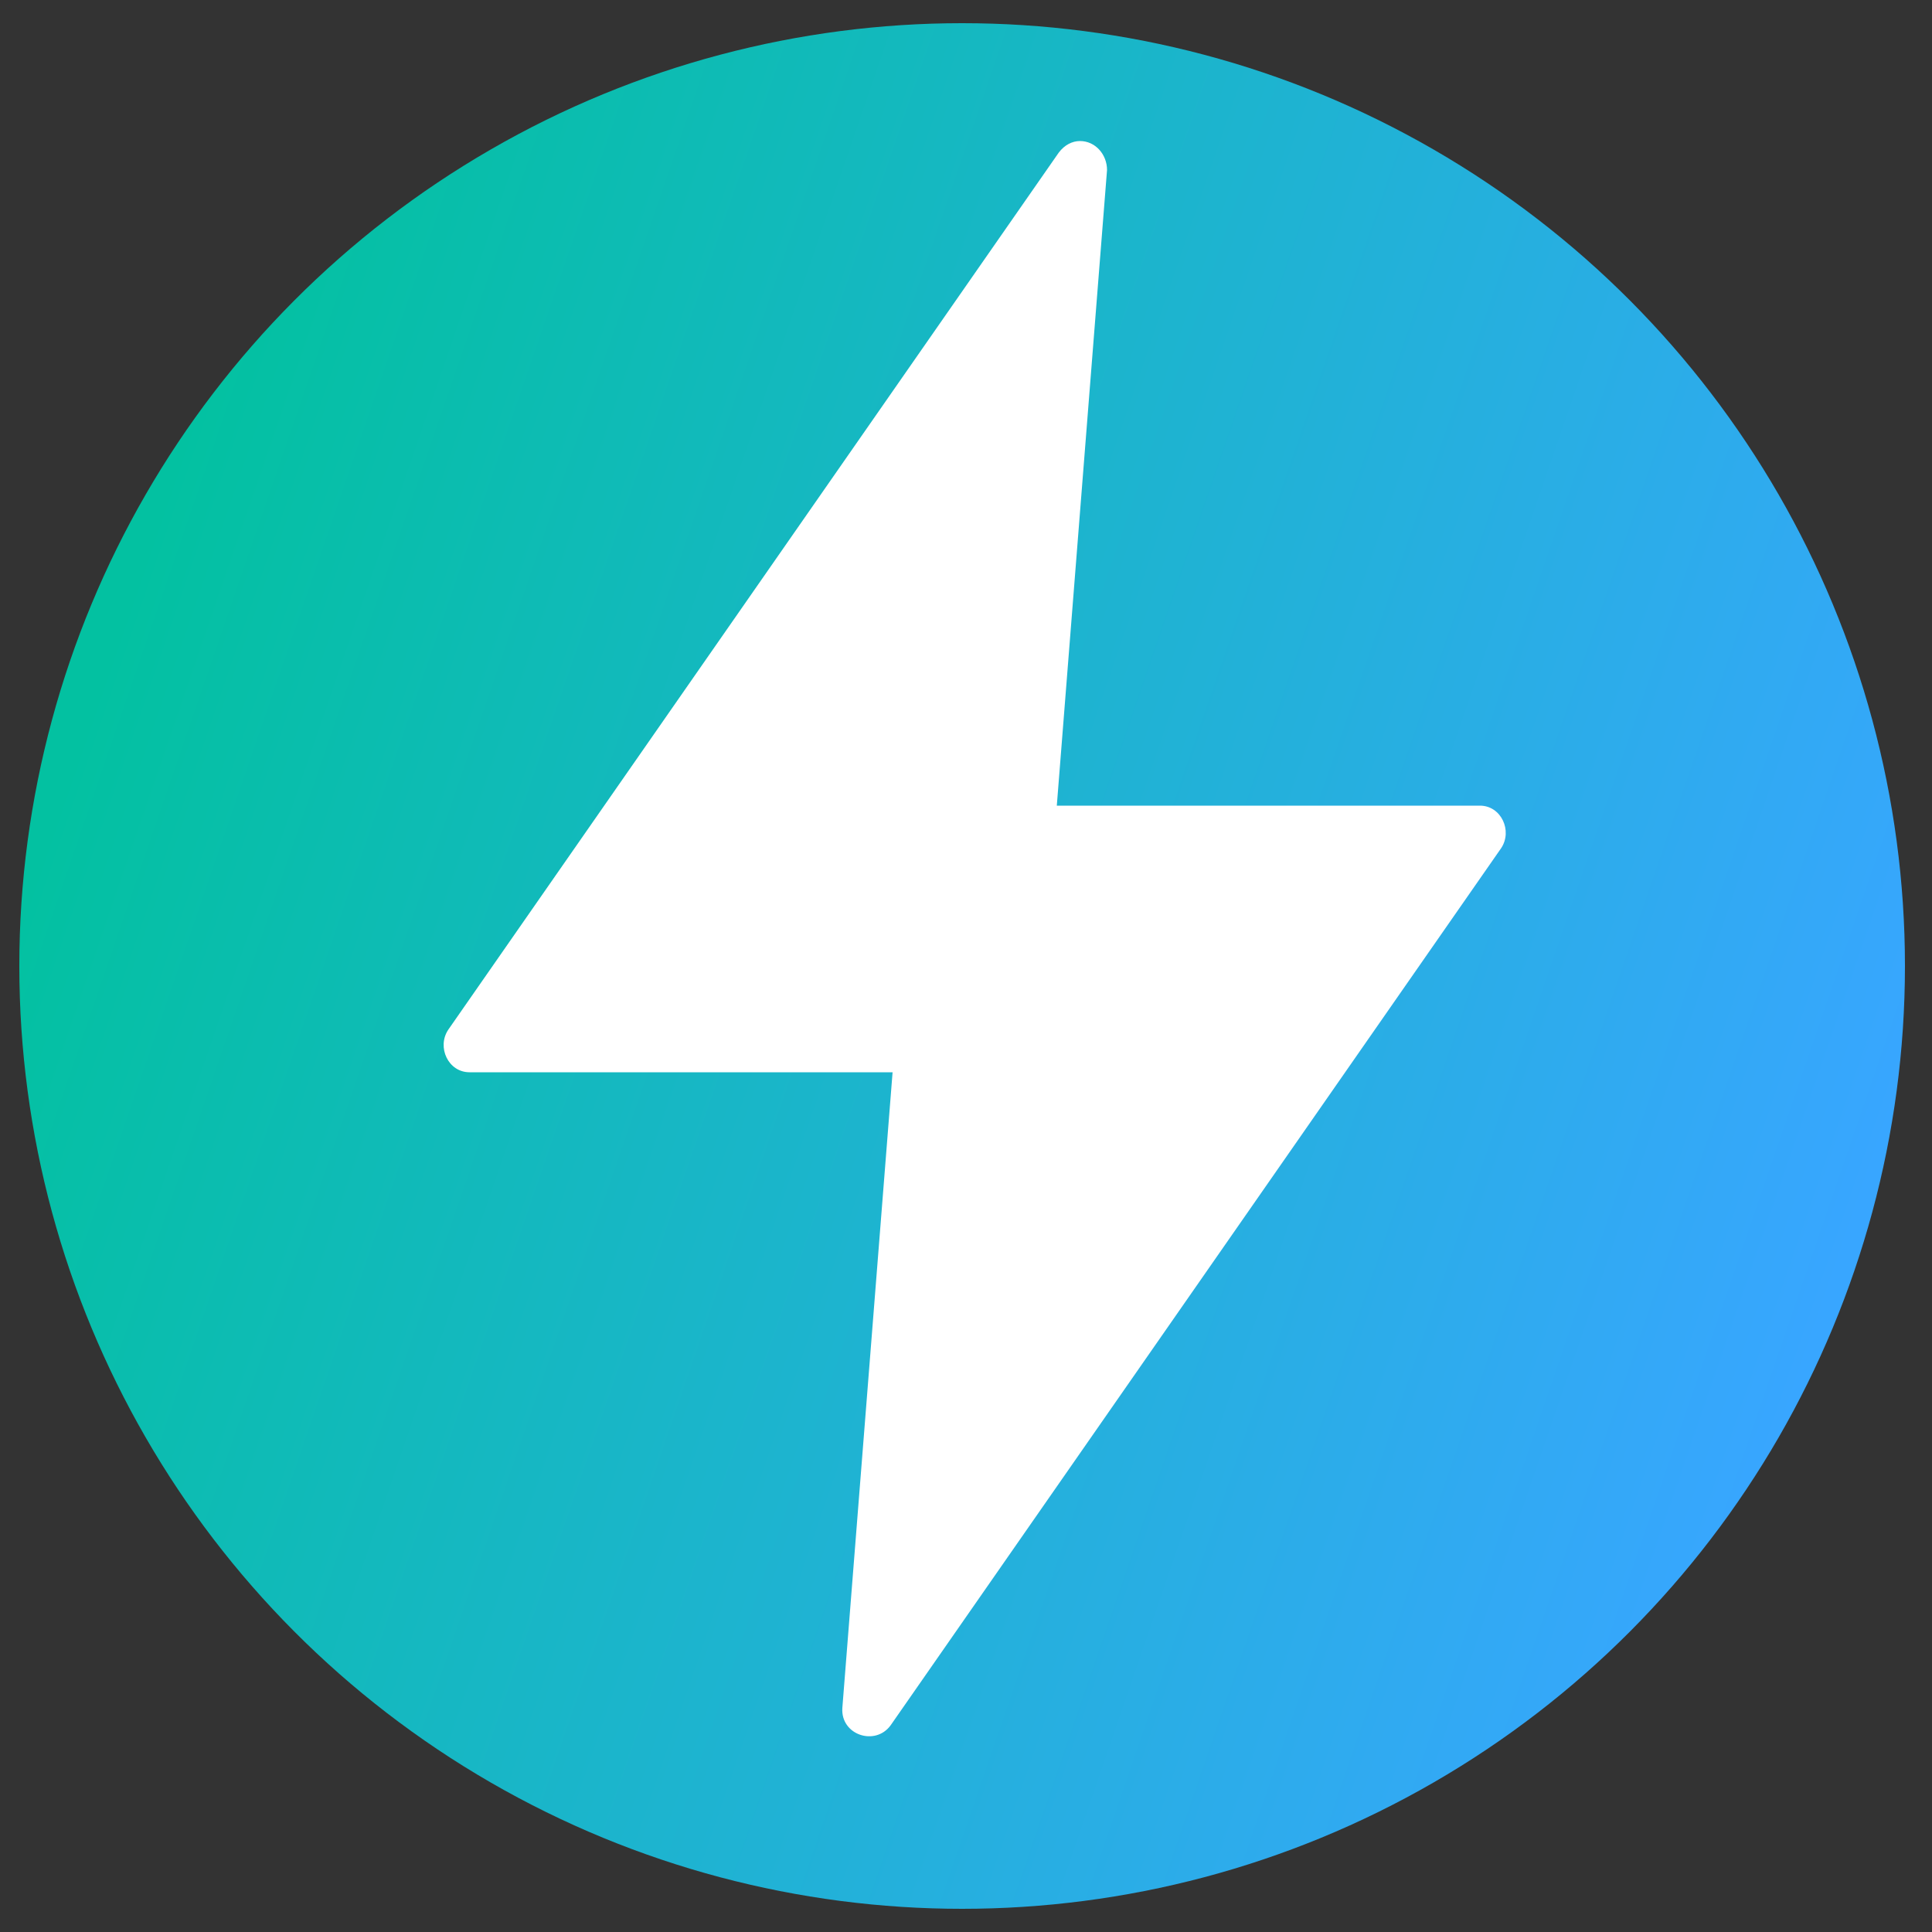
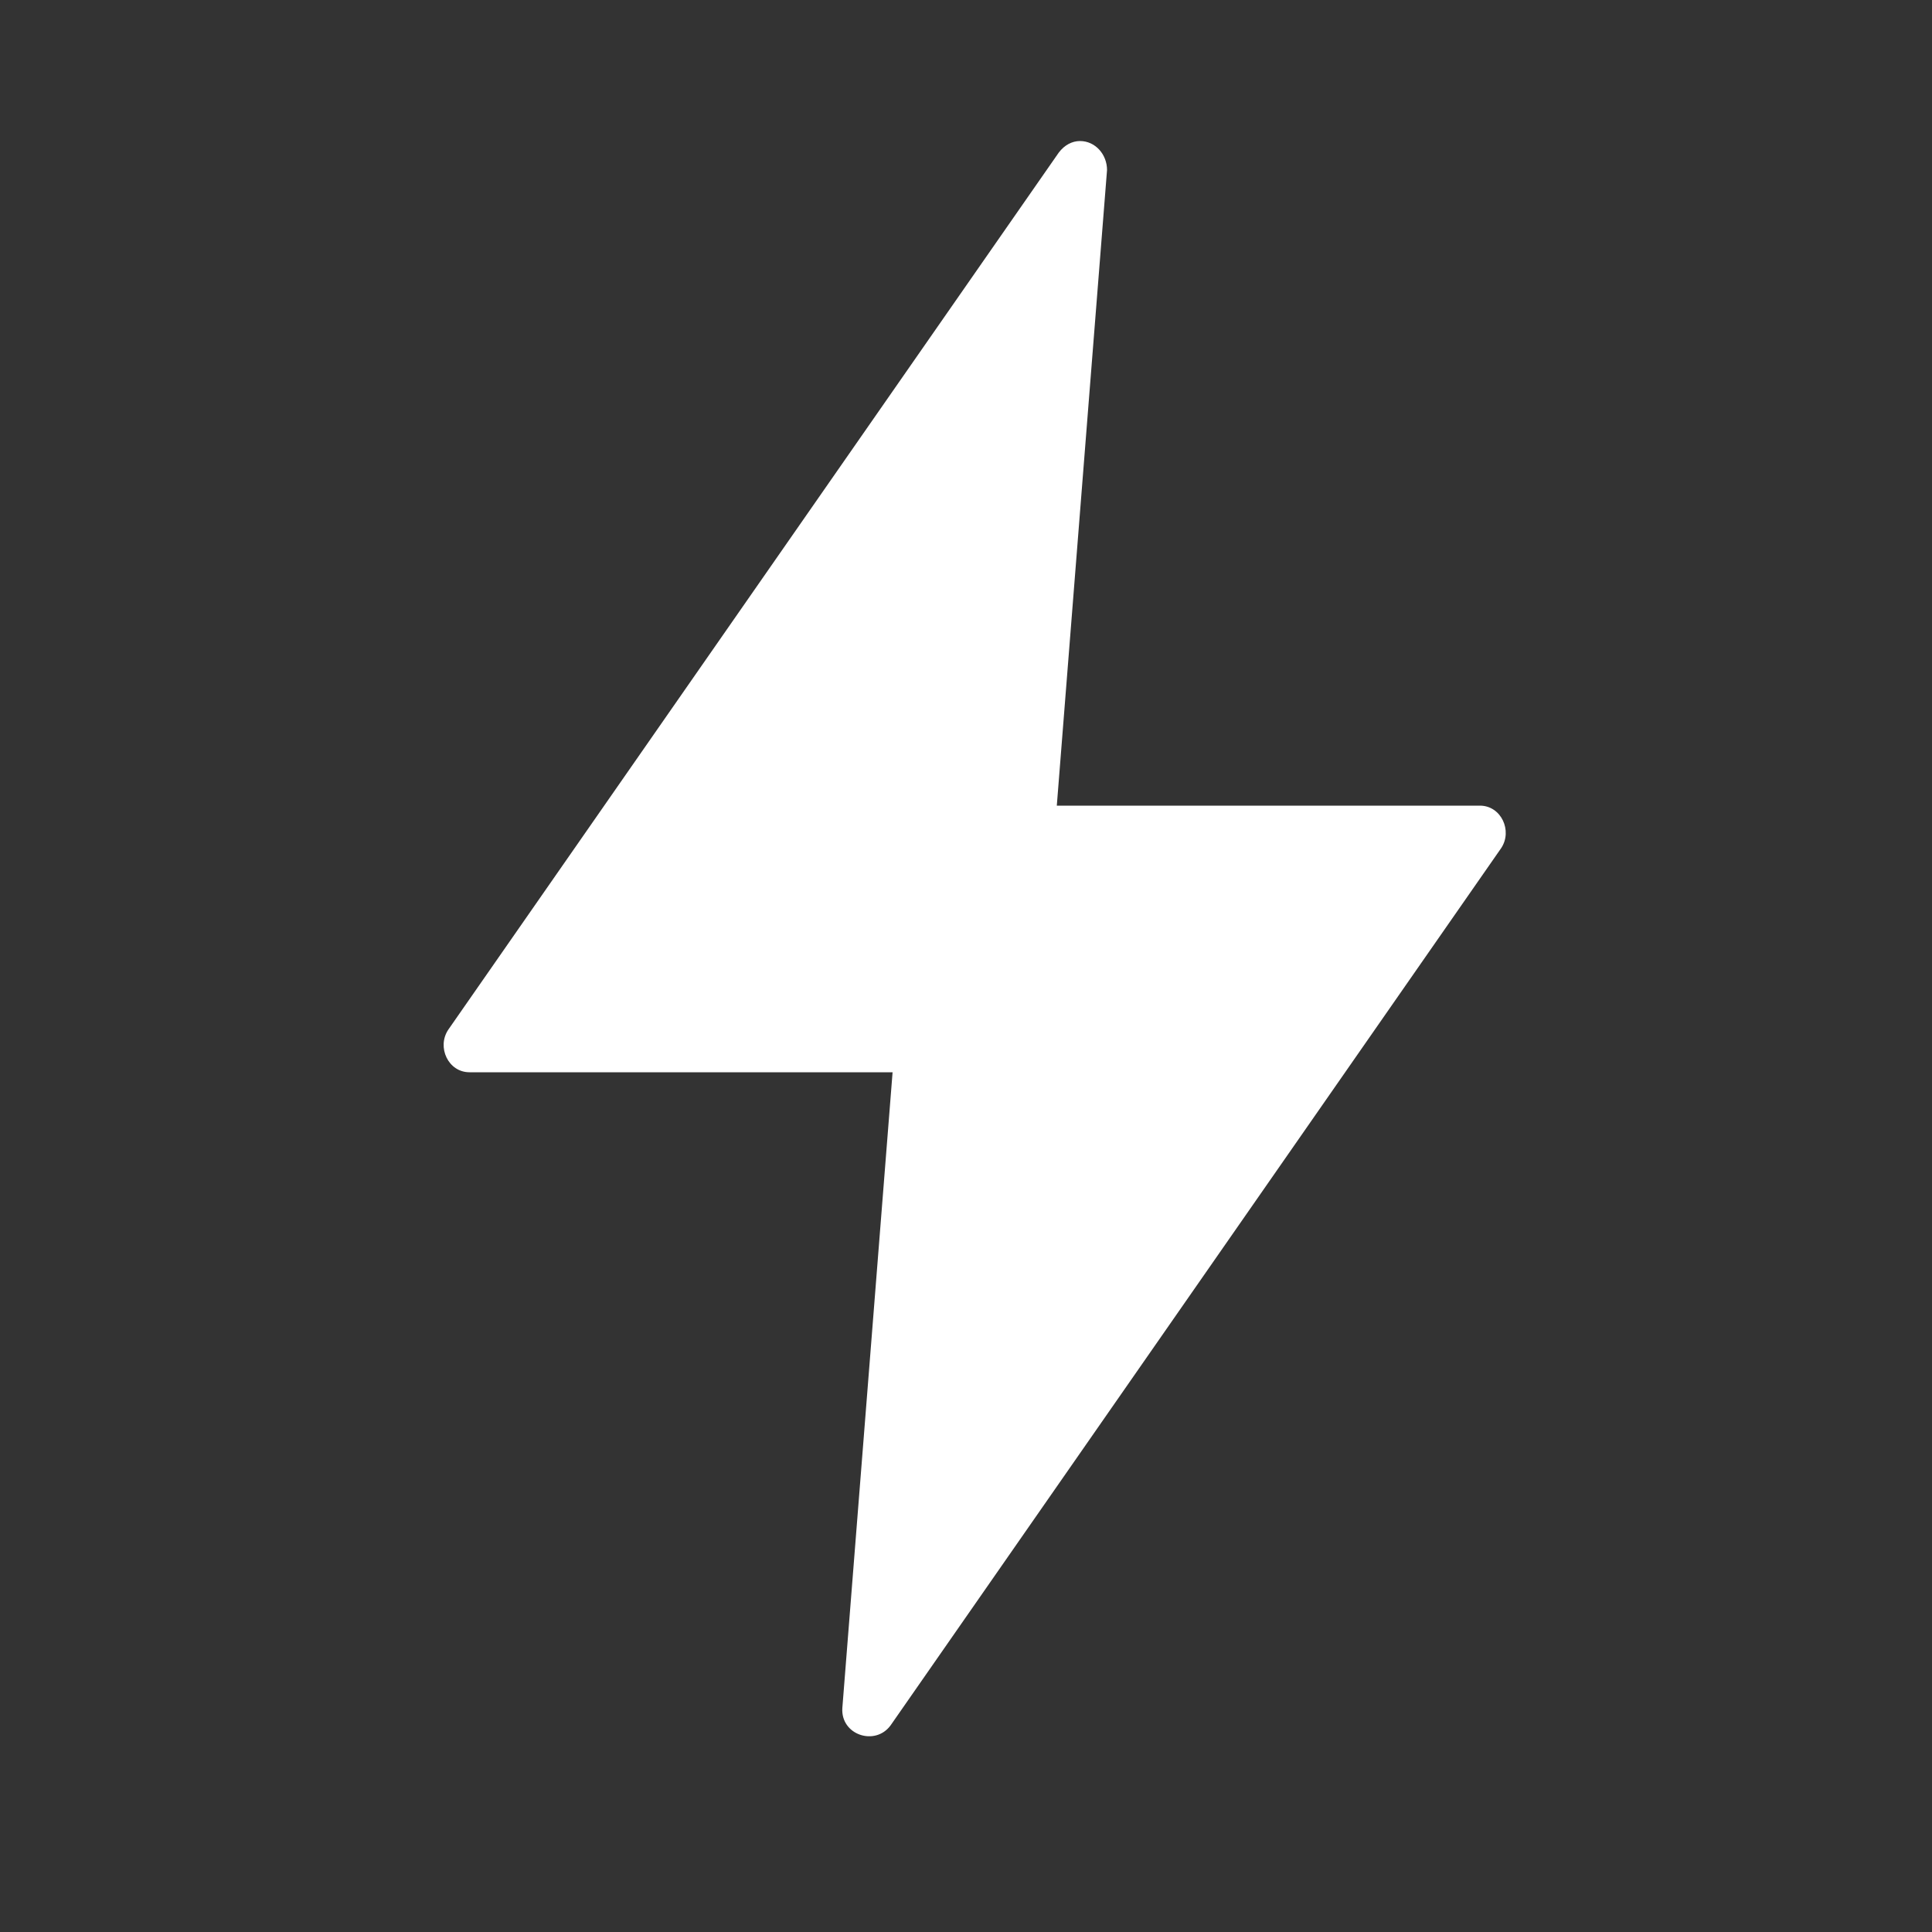
<svg xmlns="http://www.w3.org/2000/svg" id="Layer_1" version="1.1" viewBox="0 0 100 100">
  <rect x="0" y="0" width="100" height="100" fill="#333333" stroke="none" />
  <defs>
    <style>
      .st0 {
        fill: url(#linear-gradient);
      }

      .st1 {
        fill: #fff;
      }
    </style>
    <linearGradient id="linear-gradient" x1="5.2" y1="1014.8" x2="95.4" y2="1045.8" gradientTransform="translate(0 -980.1)" gradientUnits="userSpaceOnUse">
      <stop offset="0" stop-color="#03c1a1" />
      <stop offset="1" stop-color="#38a6ff" />
    </linearGradient>
  </defs>
-   <circle class="st0" cx="49.8" cy="50" r="48.8" />
  <g id="layer1">
    <path id="path31836" class="st1" d="M55.9,7.3c-.4,0-.8.2-1.1.6l-31.6,45.4c-.6.9,0,2.2,1.1,2.2h21.9l-2.6,32.9c-.1,1.4,1.7,2,2.5.9l31.6-45.4c.6-.9,0-2.2-1.1-2.2h-21.9l2.6-32.9c0-.8-.6-1.5-1.4-1.5Z" vector-effect="none" />
  </g>
</svg>